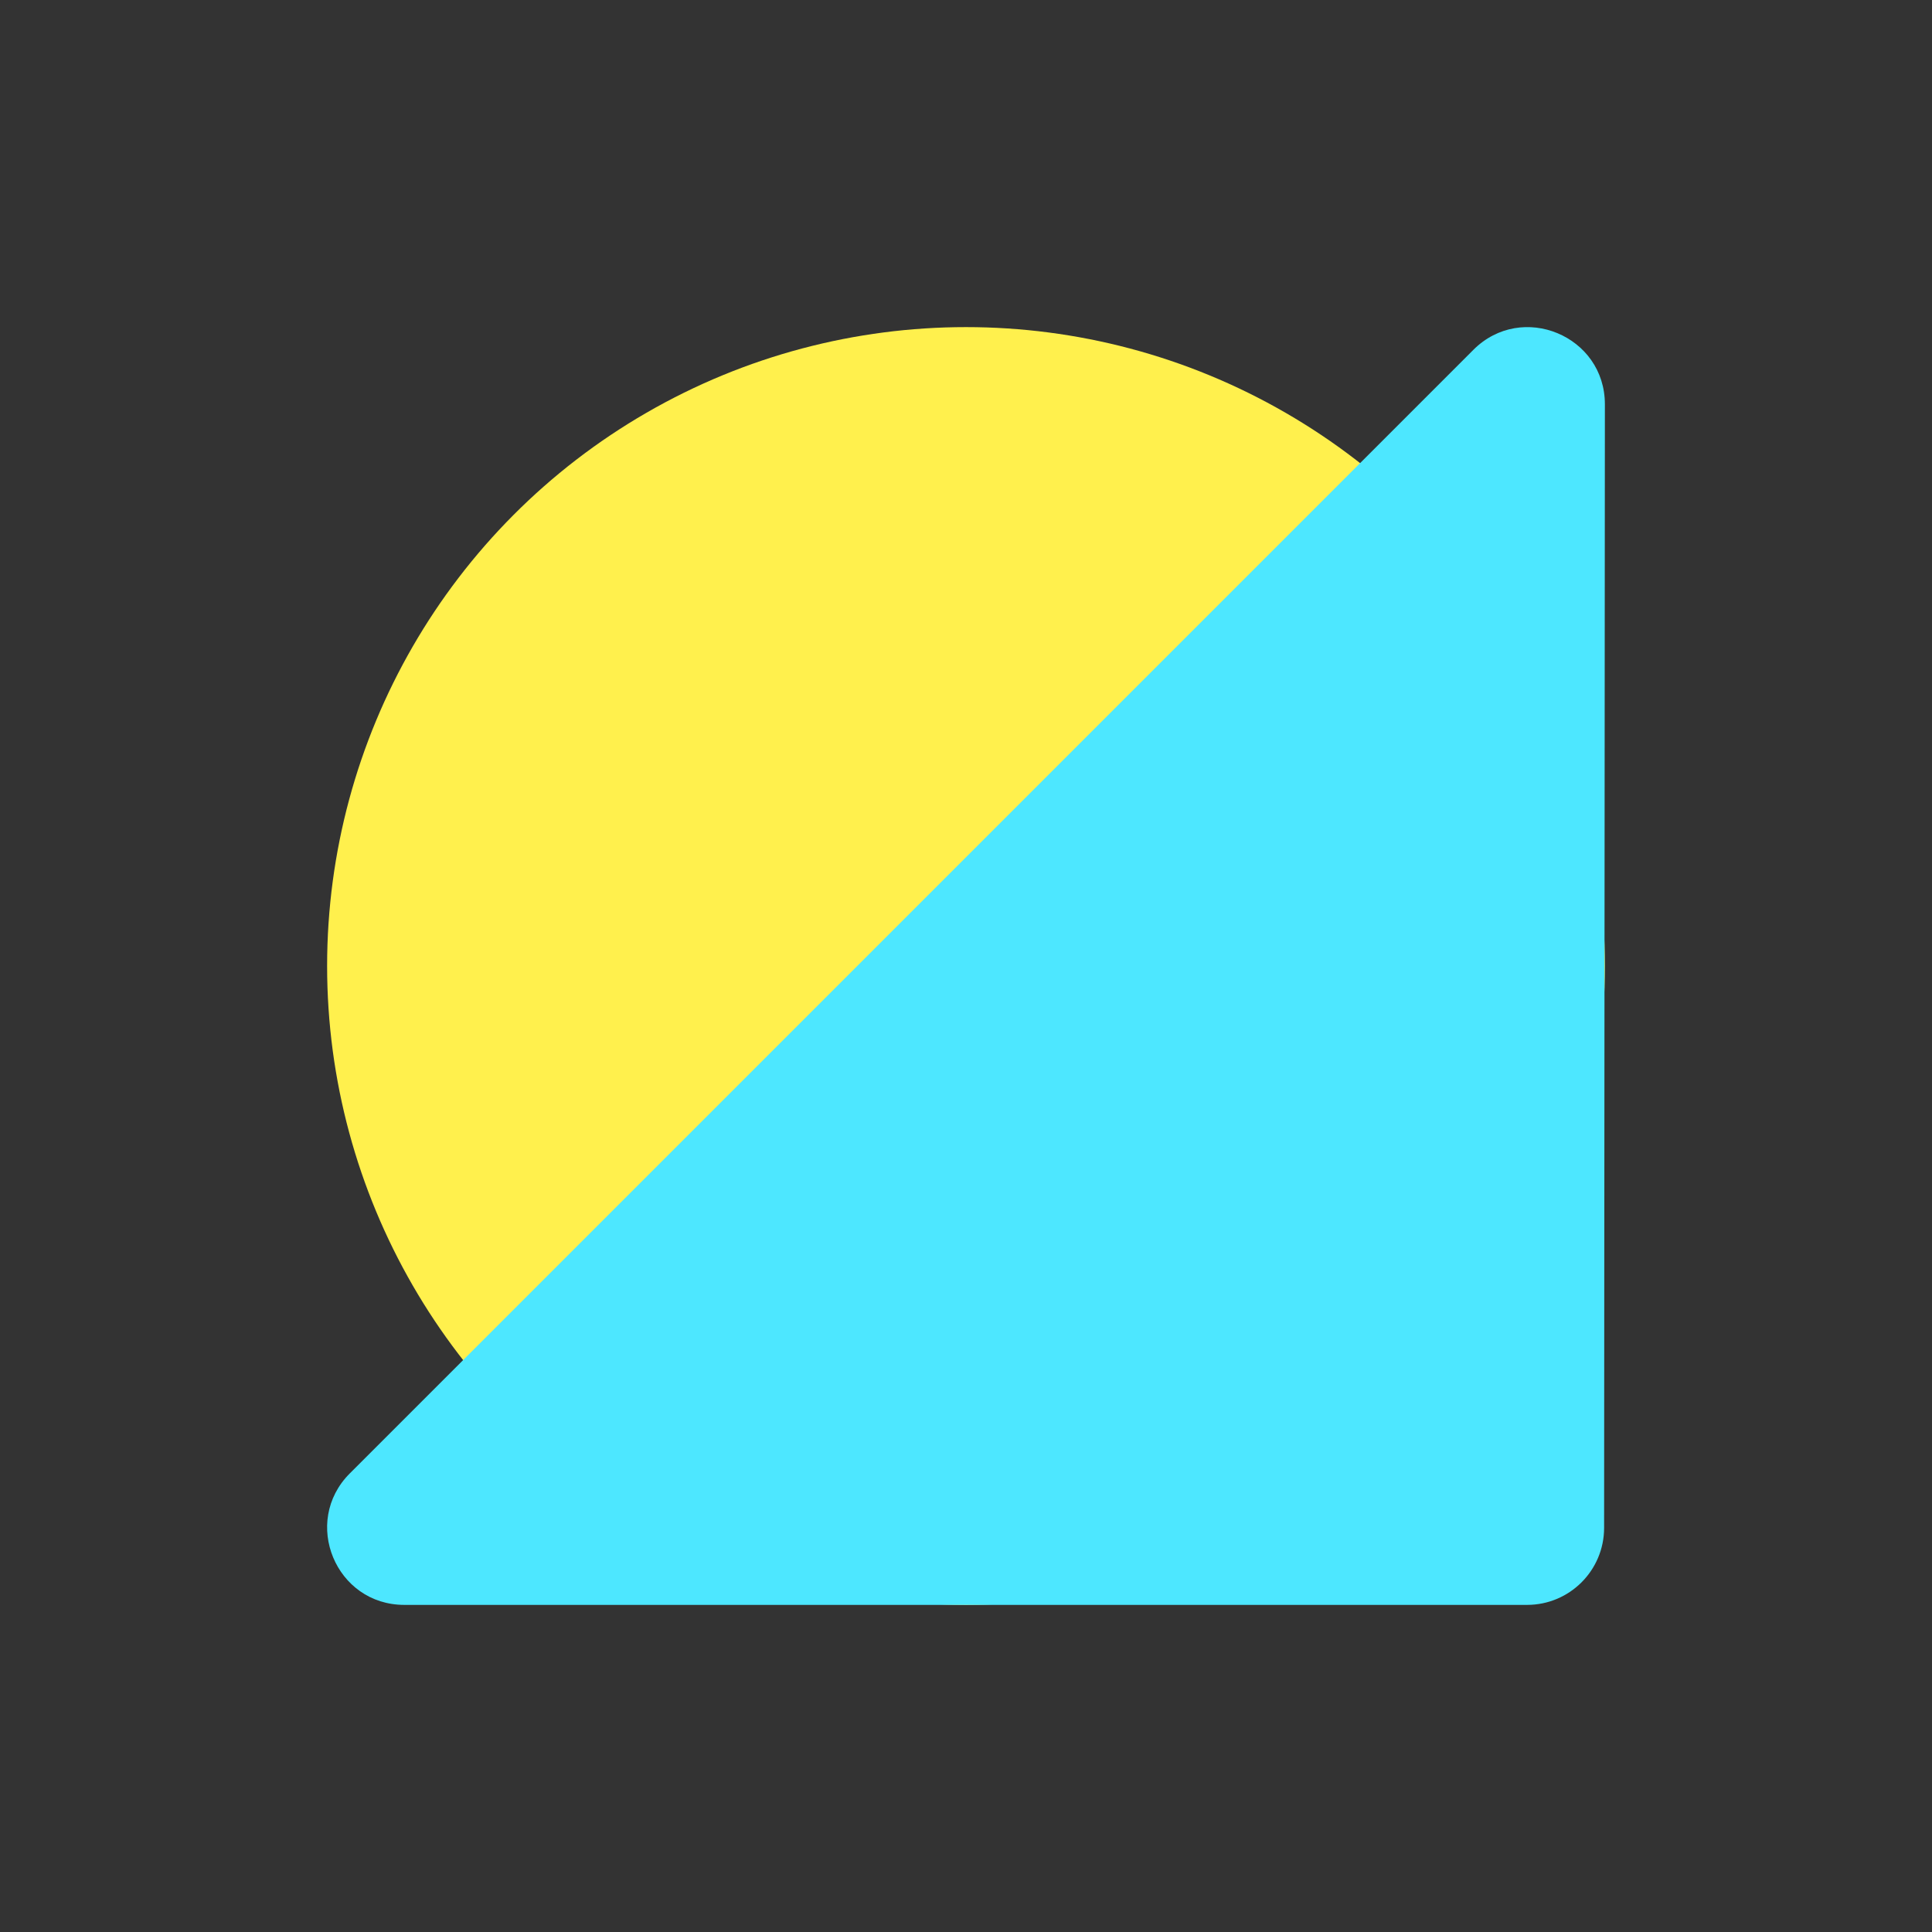
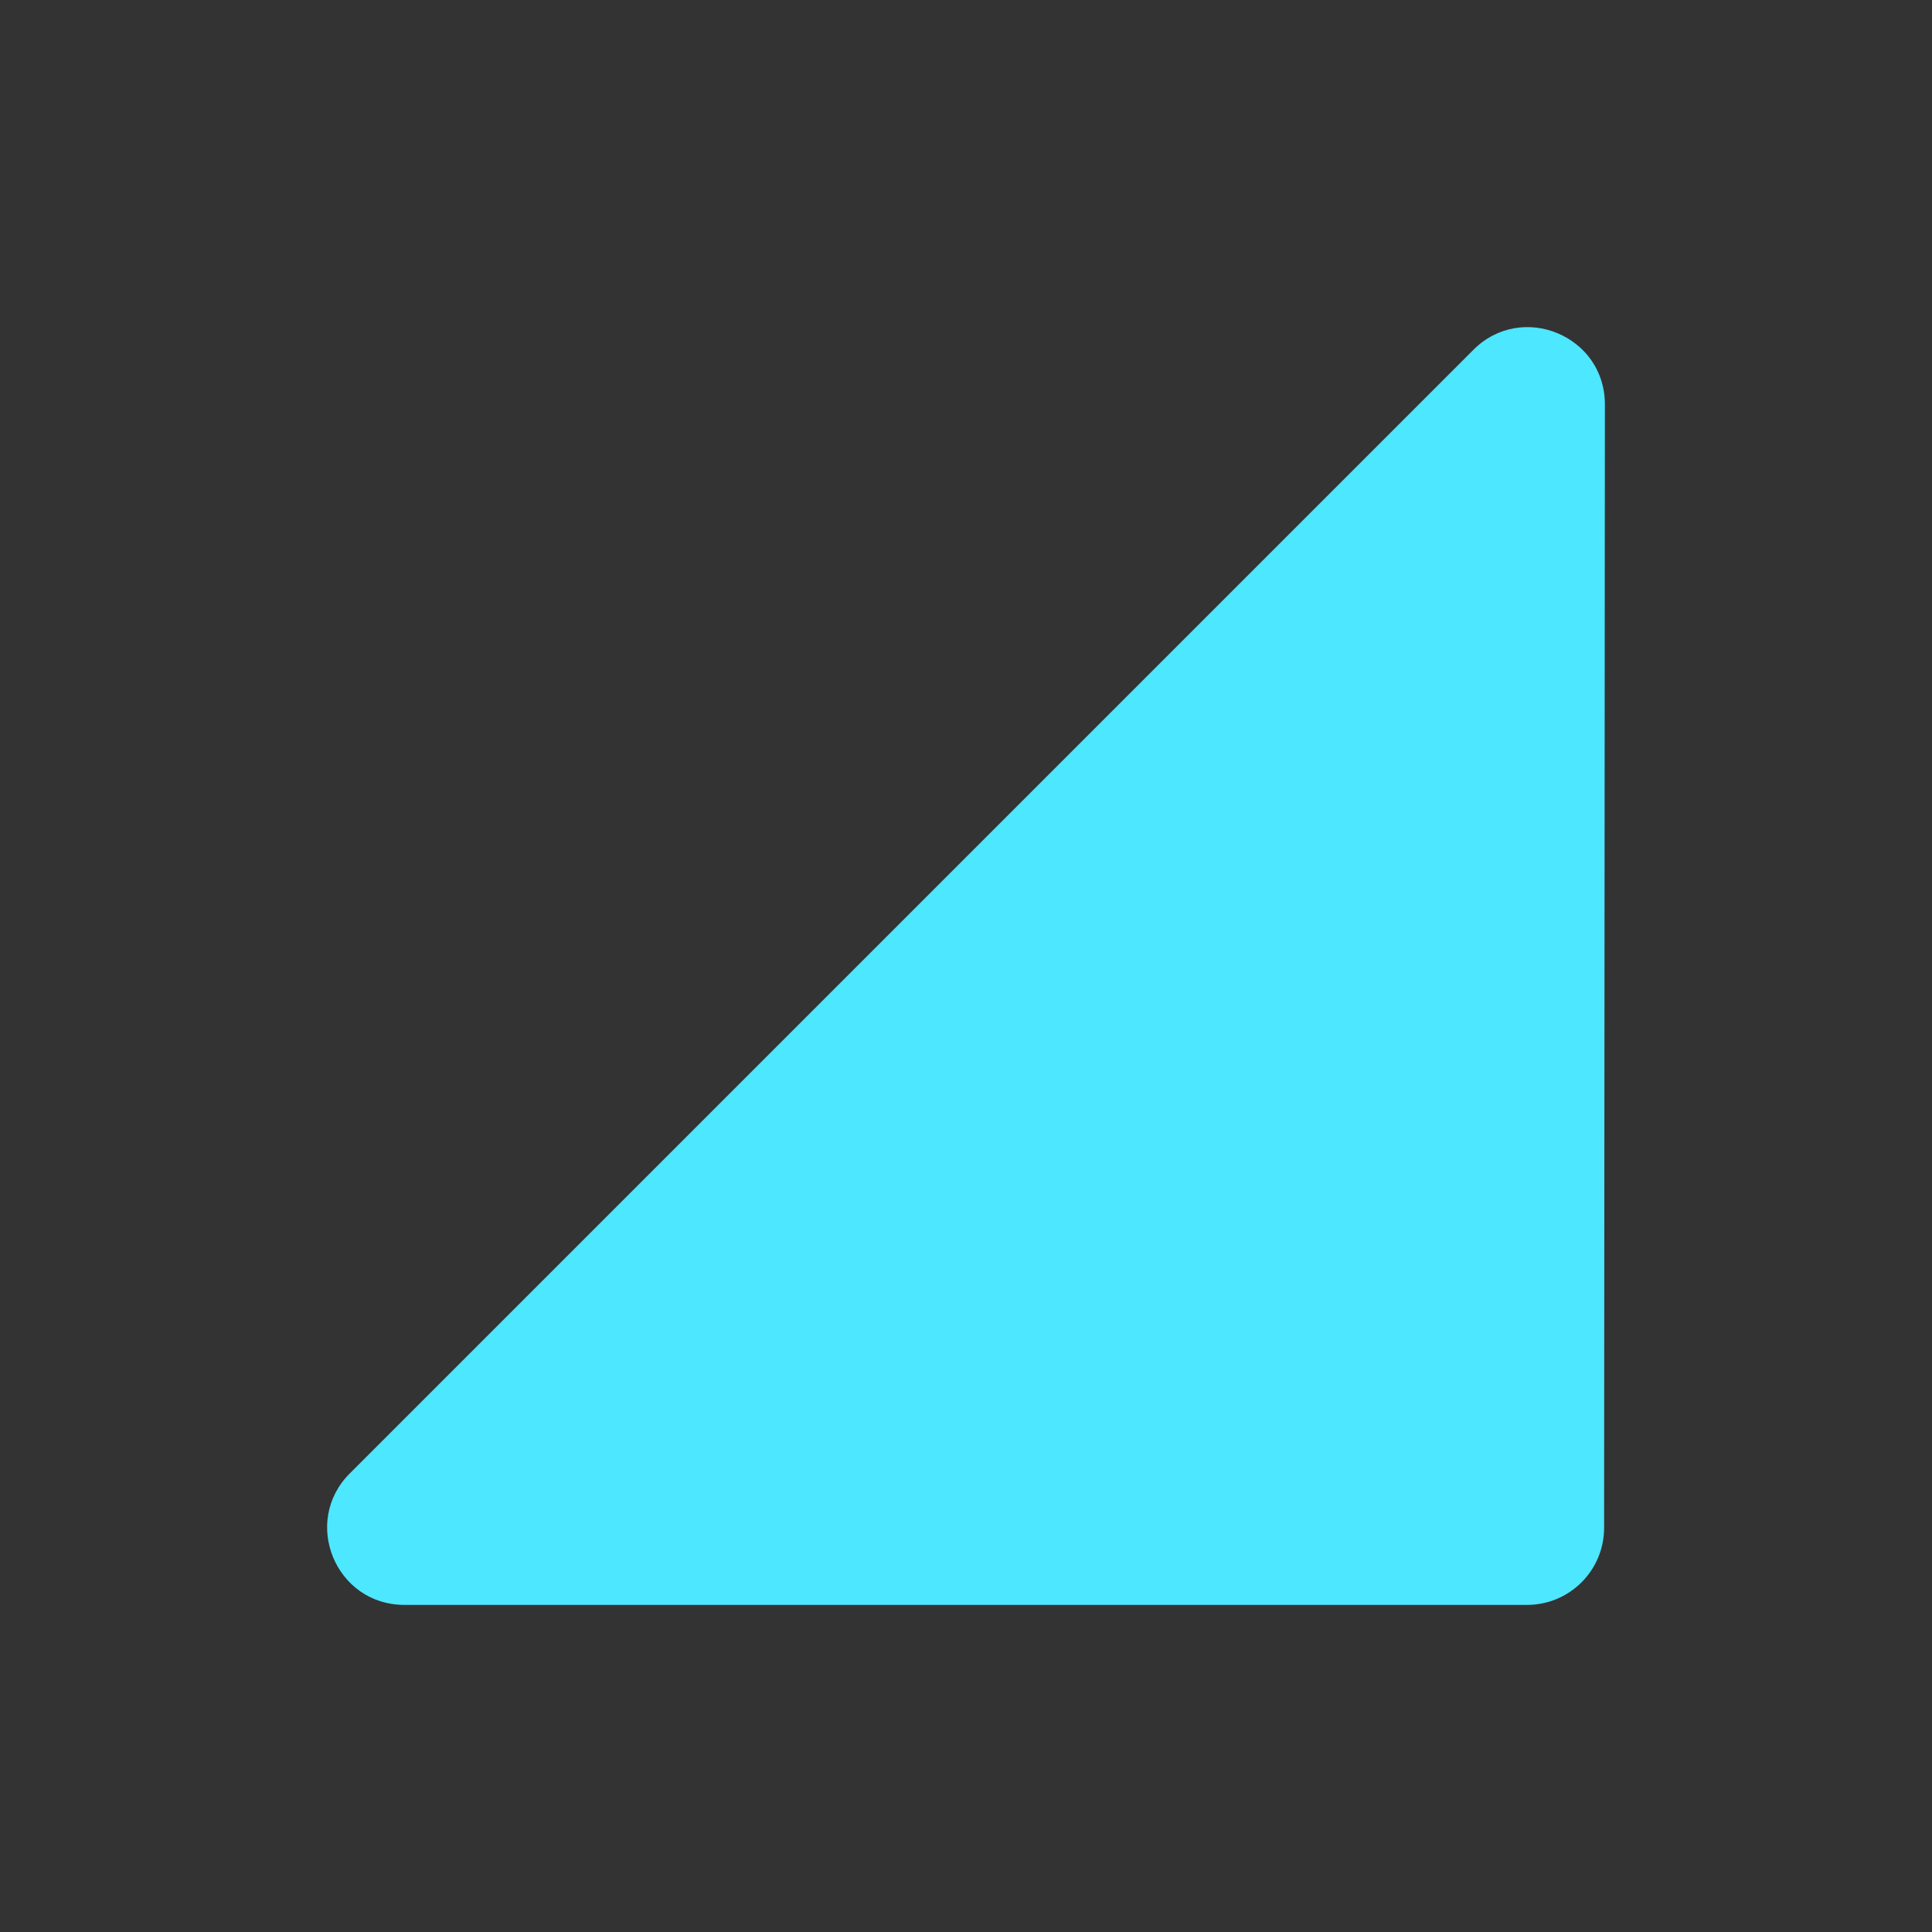
<svg xmlns="http://www.w3.org/2000/svg" width="756" height="756" viewBox="0 0 756 756" fill="none">
  <rect x="0" y="0" width="756" height="756" fill="#333333" stroke="none" />
  <g style="mix-blend-mode:multiply">
-     <circle cx="378" cy="378" r="250" fill="#FFF04D" style="mix-blend-mode:darken" />
-   </g>
+     </g>
  <g style="mix-blend-mode:multiply">
    <path d="M576.538 136.89L136.89 576.538C117.899 595.529 131.349 628 158.206 628H597.549C614.19 628 627.683 614.516 627.695 597.875L628 158.227C628.019 131.36 595.536 117.892 576.538 136.89Z" fill="#4DE7FF" style="mix-blend-mode:darken" />
  </g>
</svg>